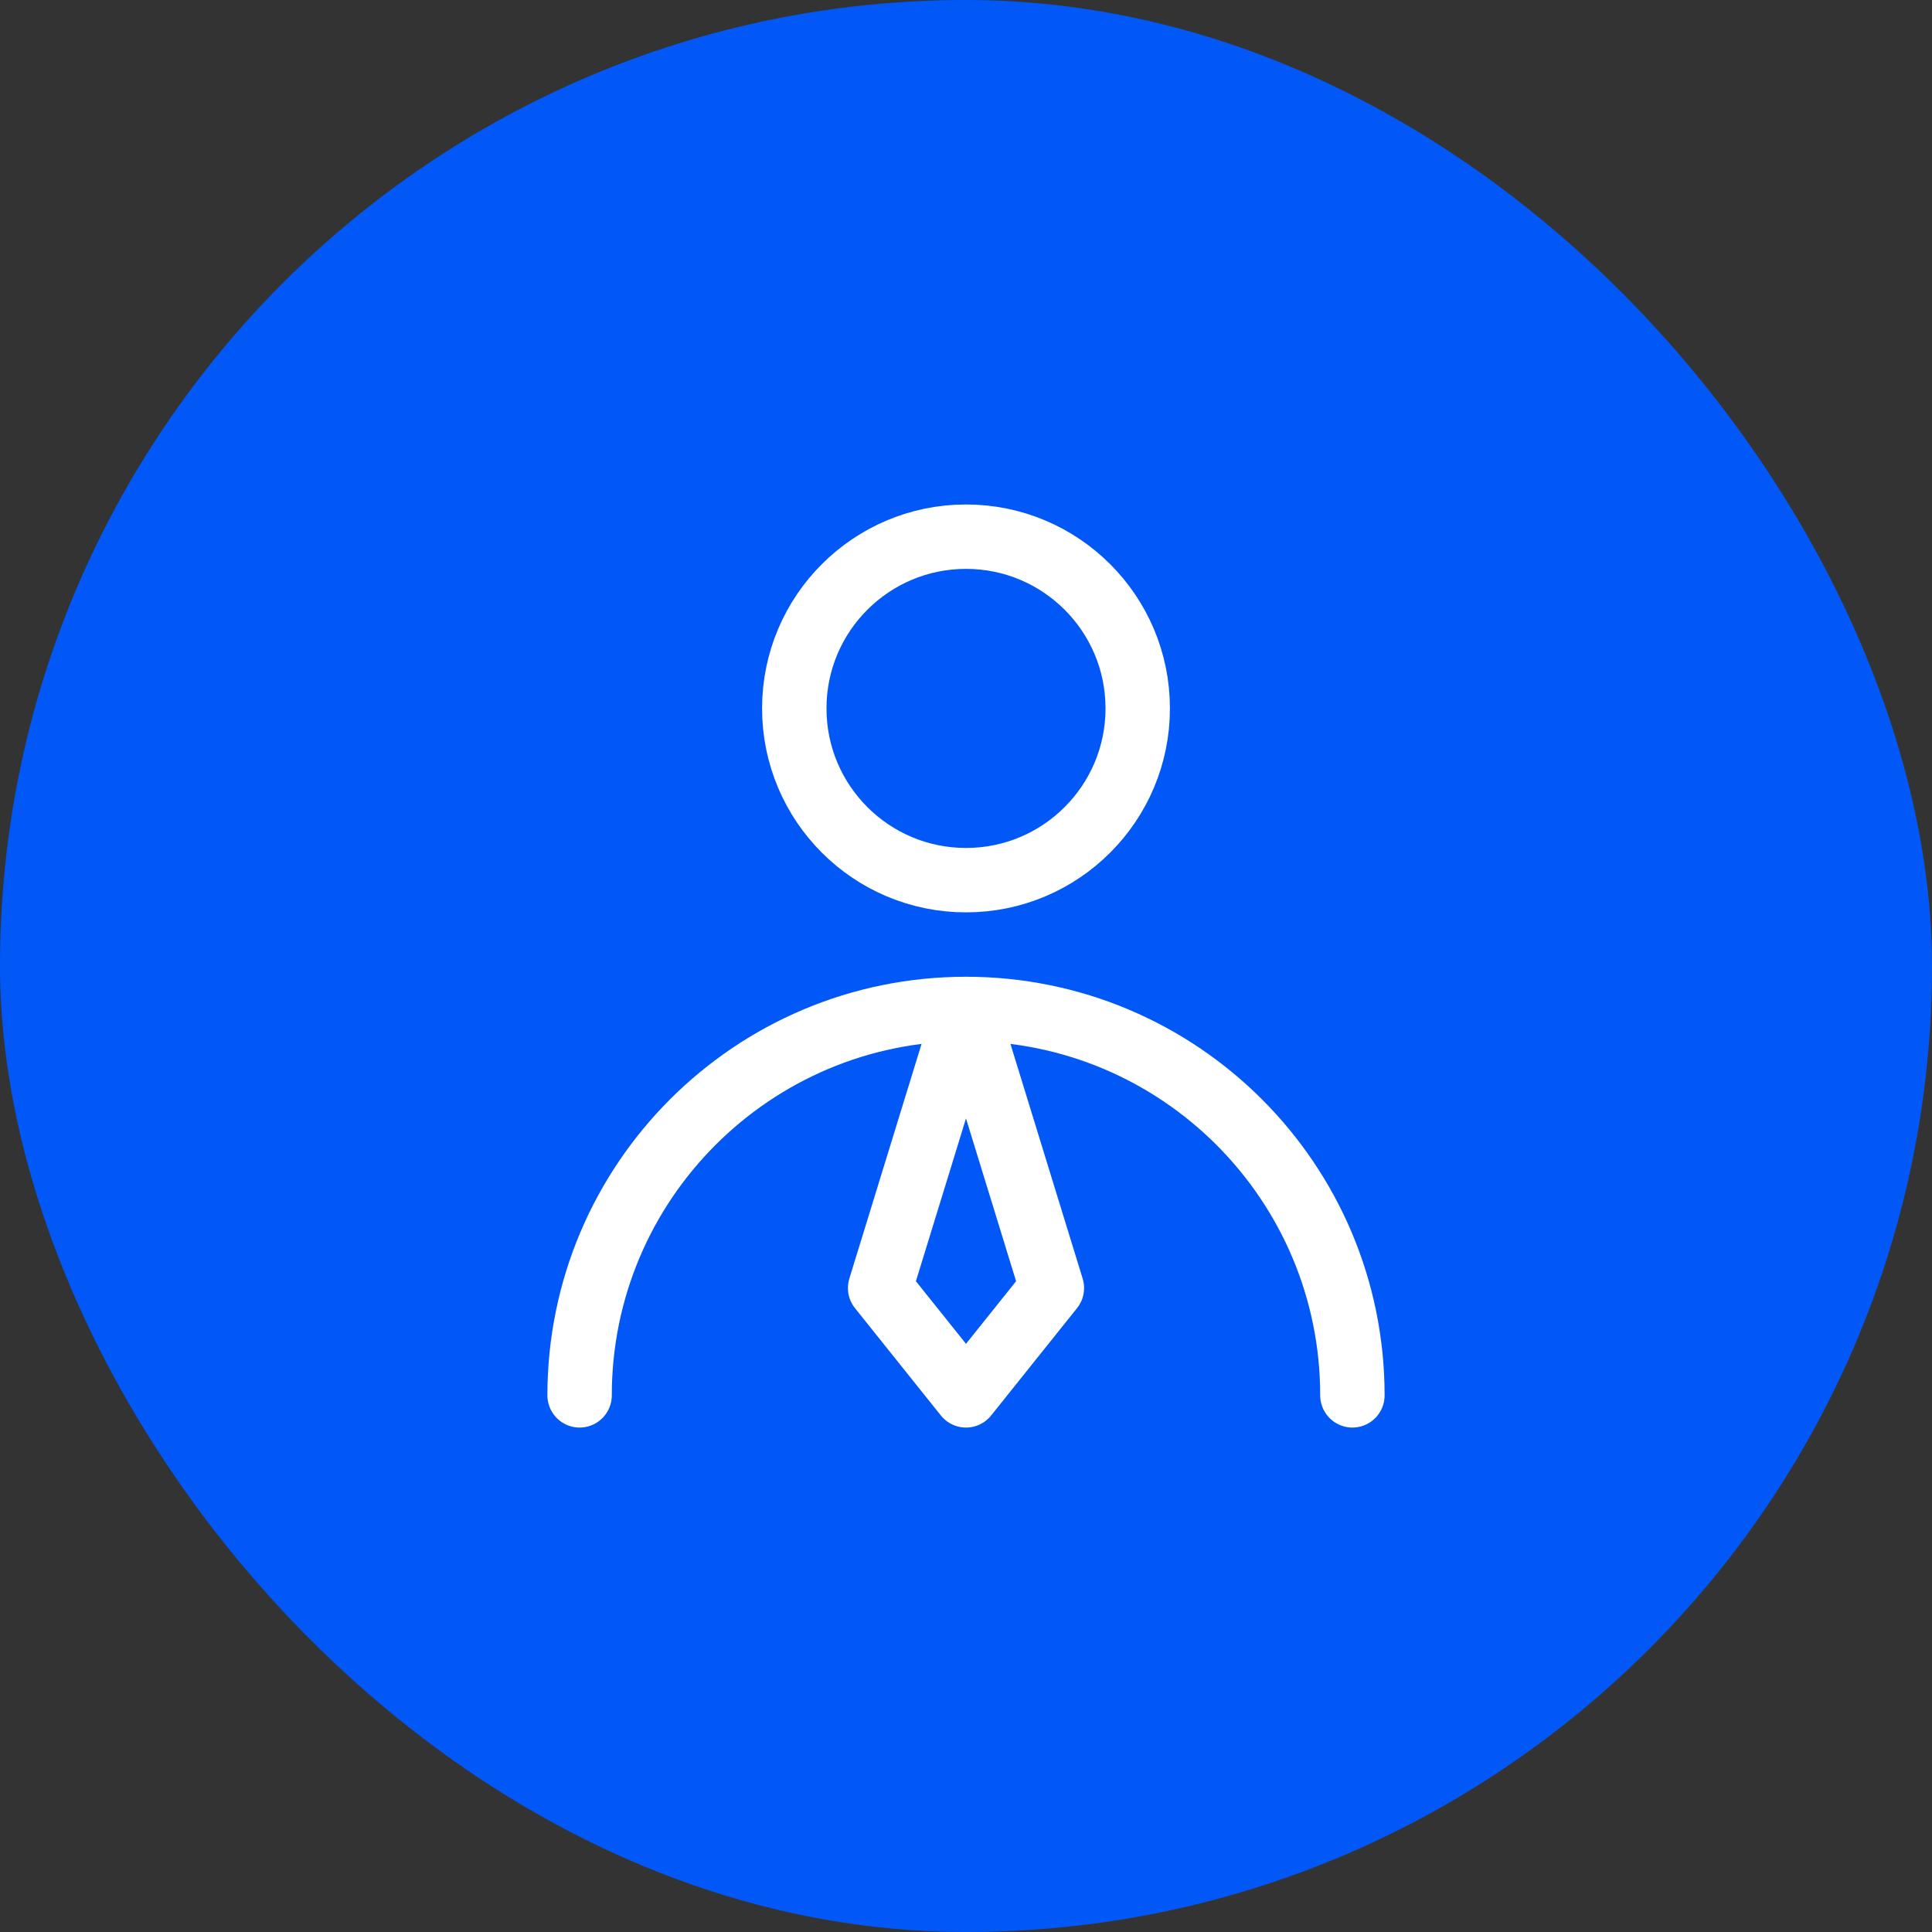
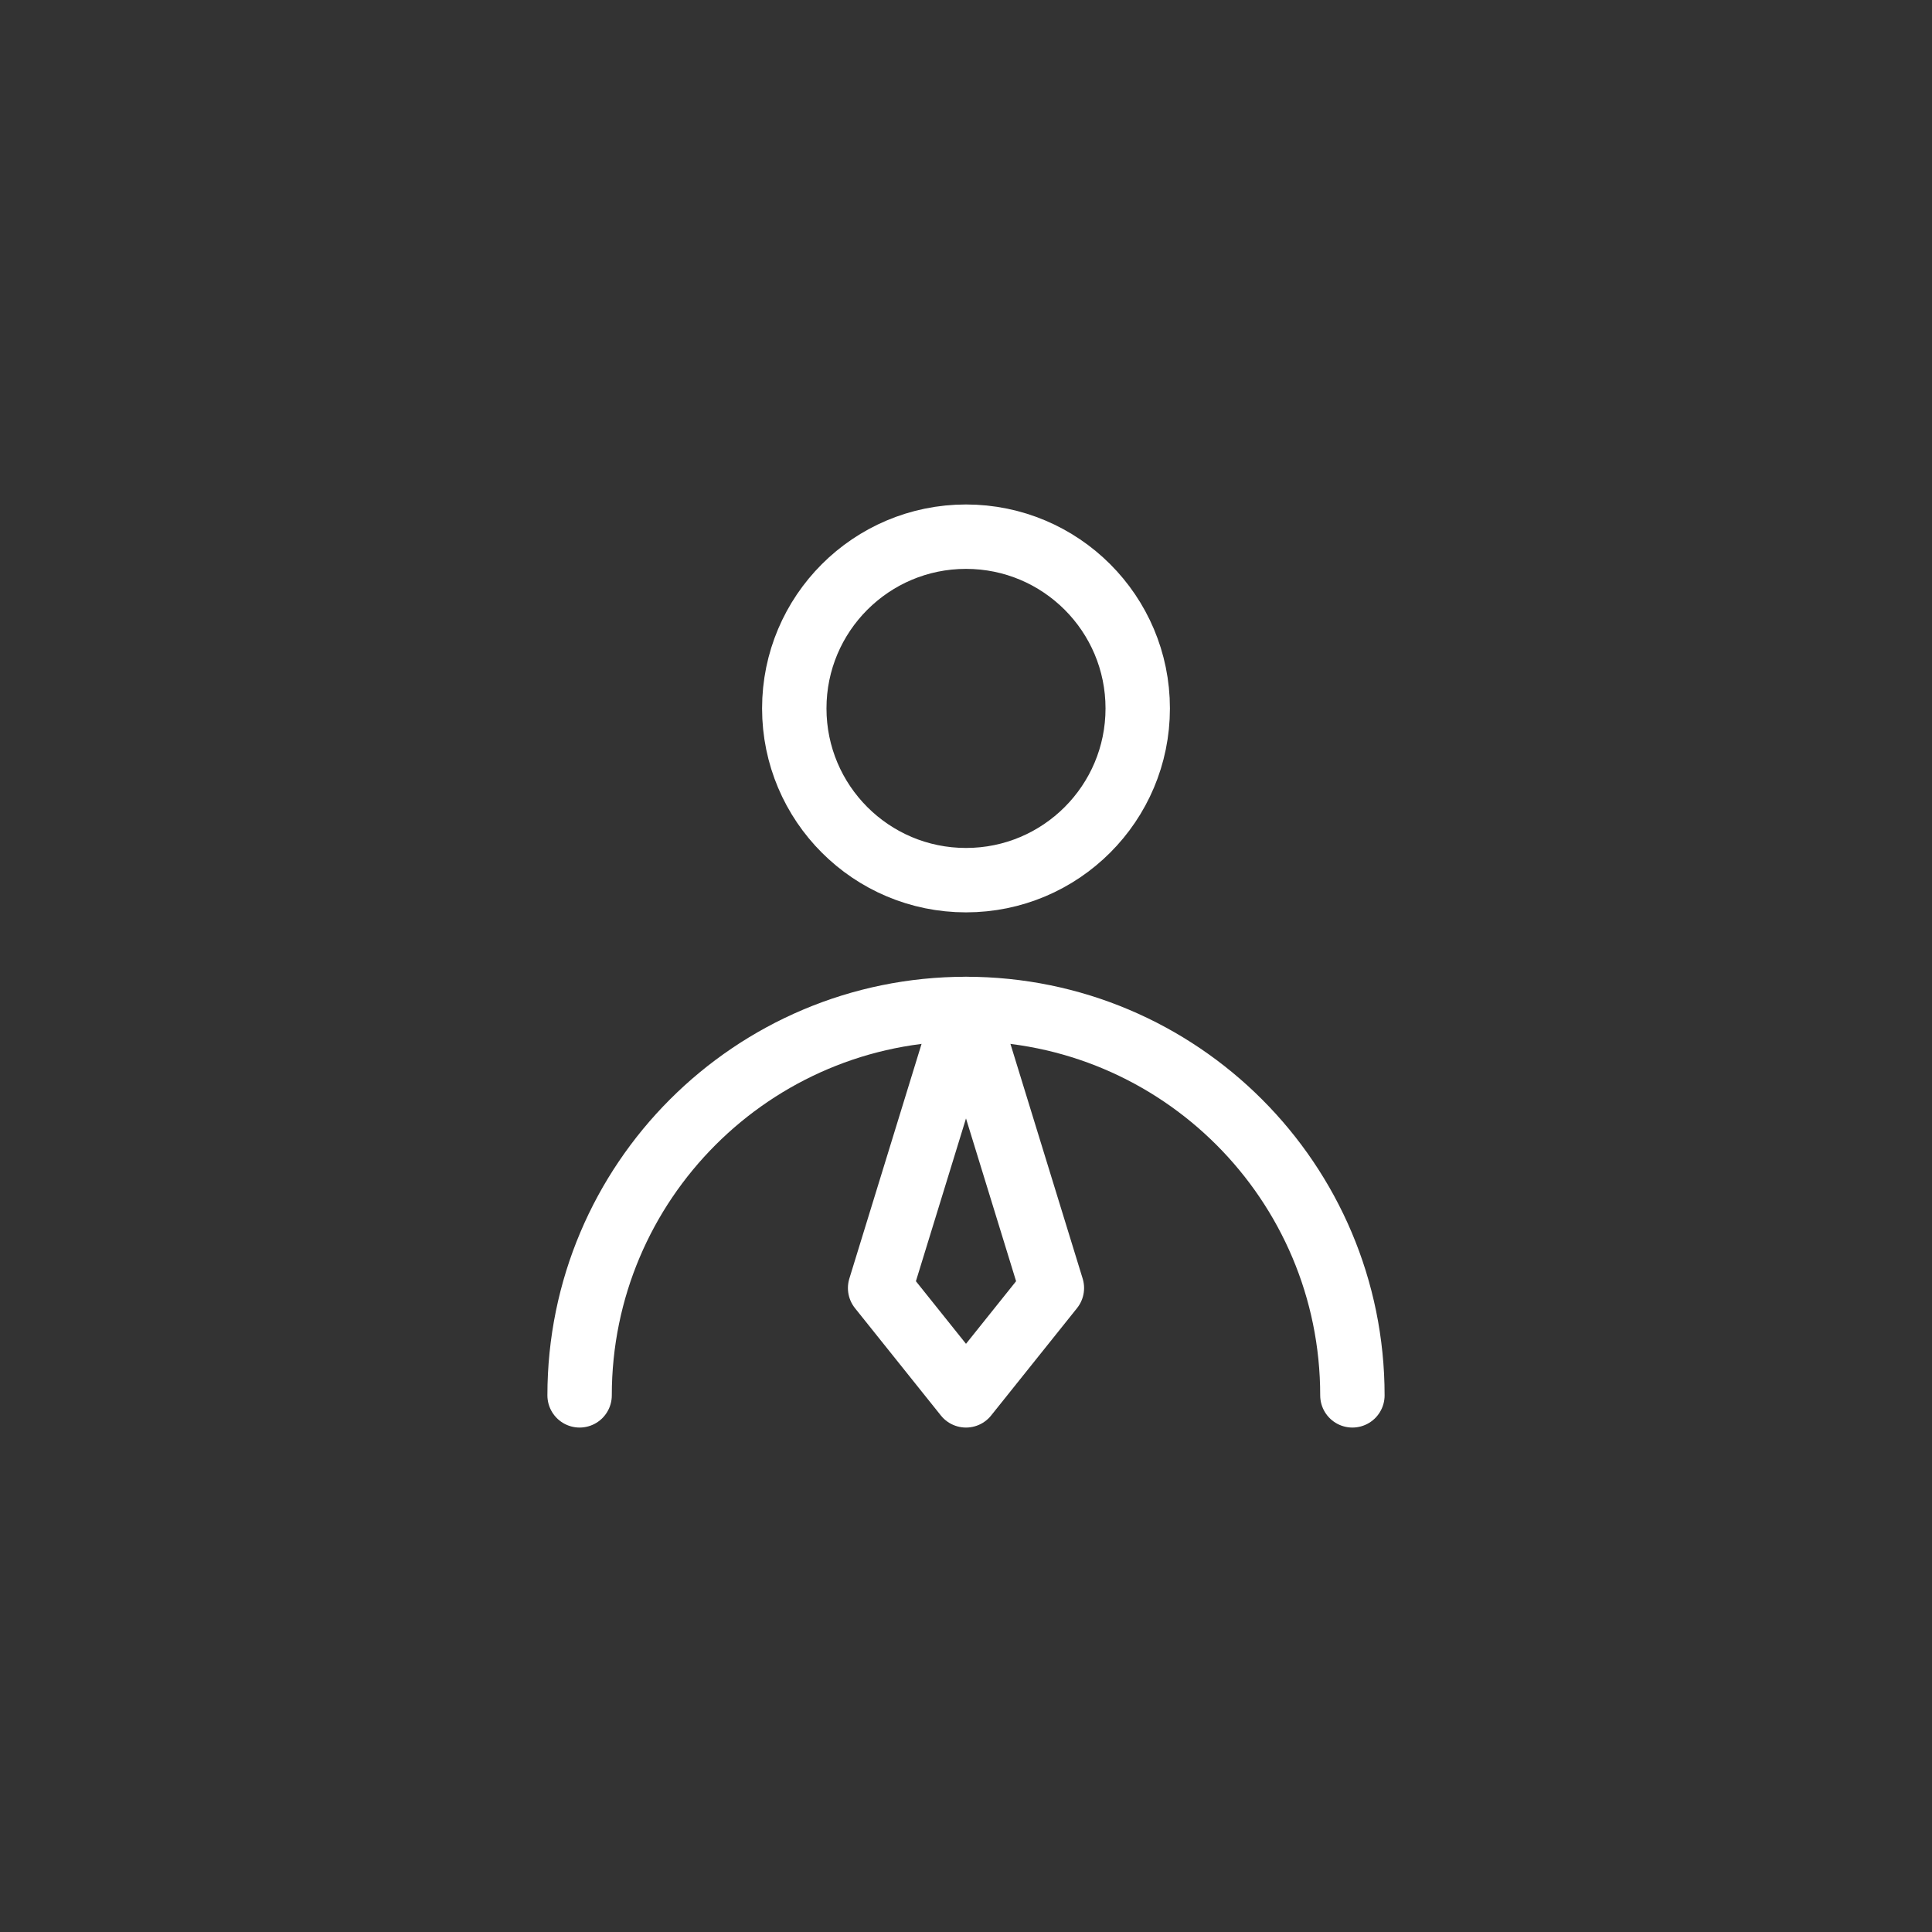
<svg xmlns="http://www.w3.org/2000/svg" width="60" height="60" viewBox="0 0 60 60" fill="none">
  <rect x="0" y="0" width="60" height="60" fill="#333333" stroke="none" />
-   <rect width="60" height="60" rx="30" fill="#0158F7" />
  <path d="M30 27.334C32.946 27.334 35.333 24.946 35.333 22C35.333 19.055 32.946 16.667 30 16.667C27.055 16.667 24.667 19.055 24.667 22C24.667 24.946 27.055 27.334 30 27.334Z" stroke="white" stroke-width="2" stroke-linecap="round" stroke-linejoin="round" />
  <path d="M42 43.334C42 36.707 36.627 31.334 30 31.334C23.373 31.334 18 36.707 18 43.334" stroke="white" stroke-width="2" stroke-linecap="round" stroke-linejoin="round" />
  <path d="M30 43.334L32.667 40.001L30 31.334L27.333 40.001L30 43.334Z" stroke="white" stroke-width="2" stroke-linecap="round" stroke-linejoin="round" />
</svg>